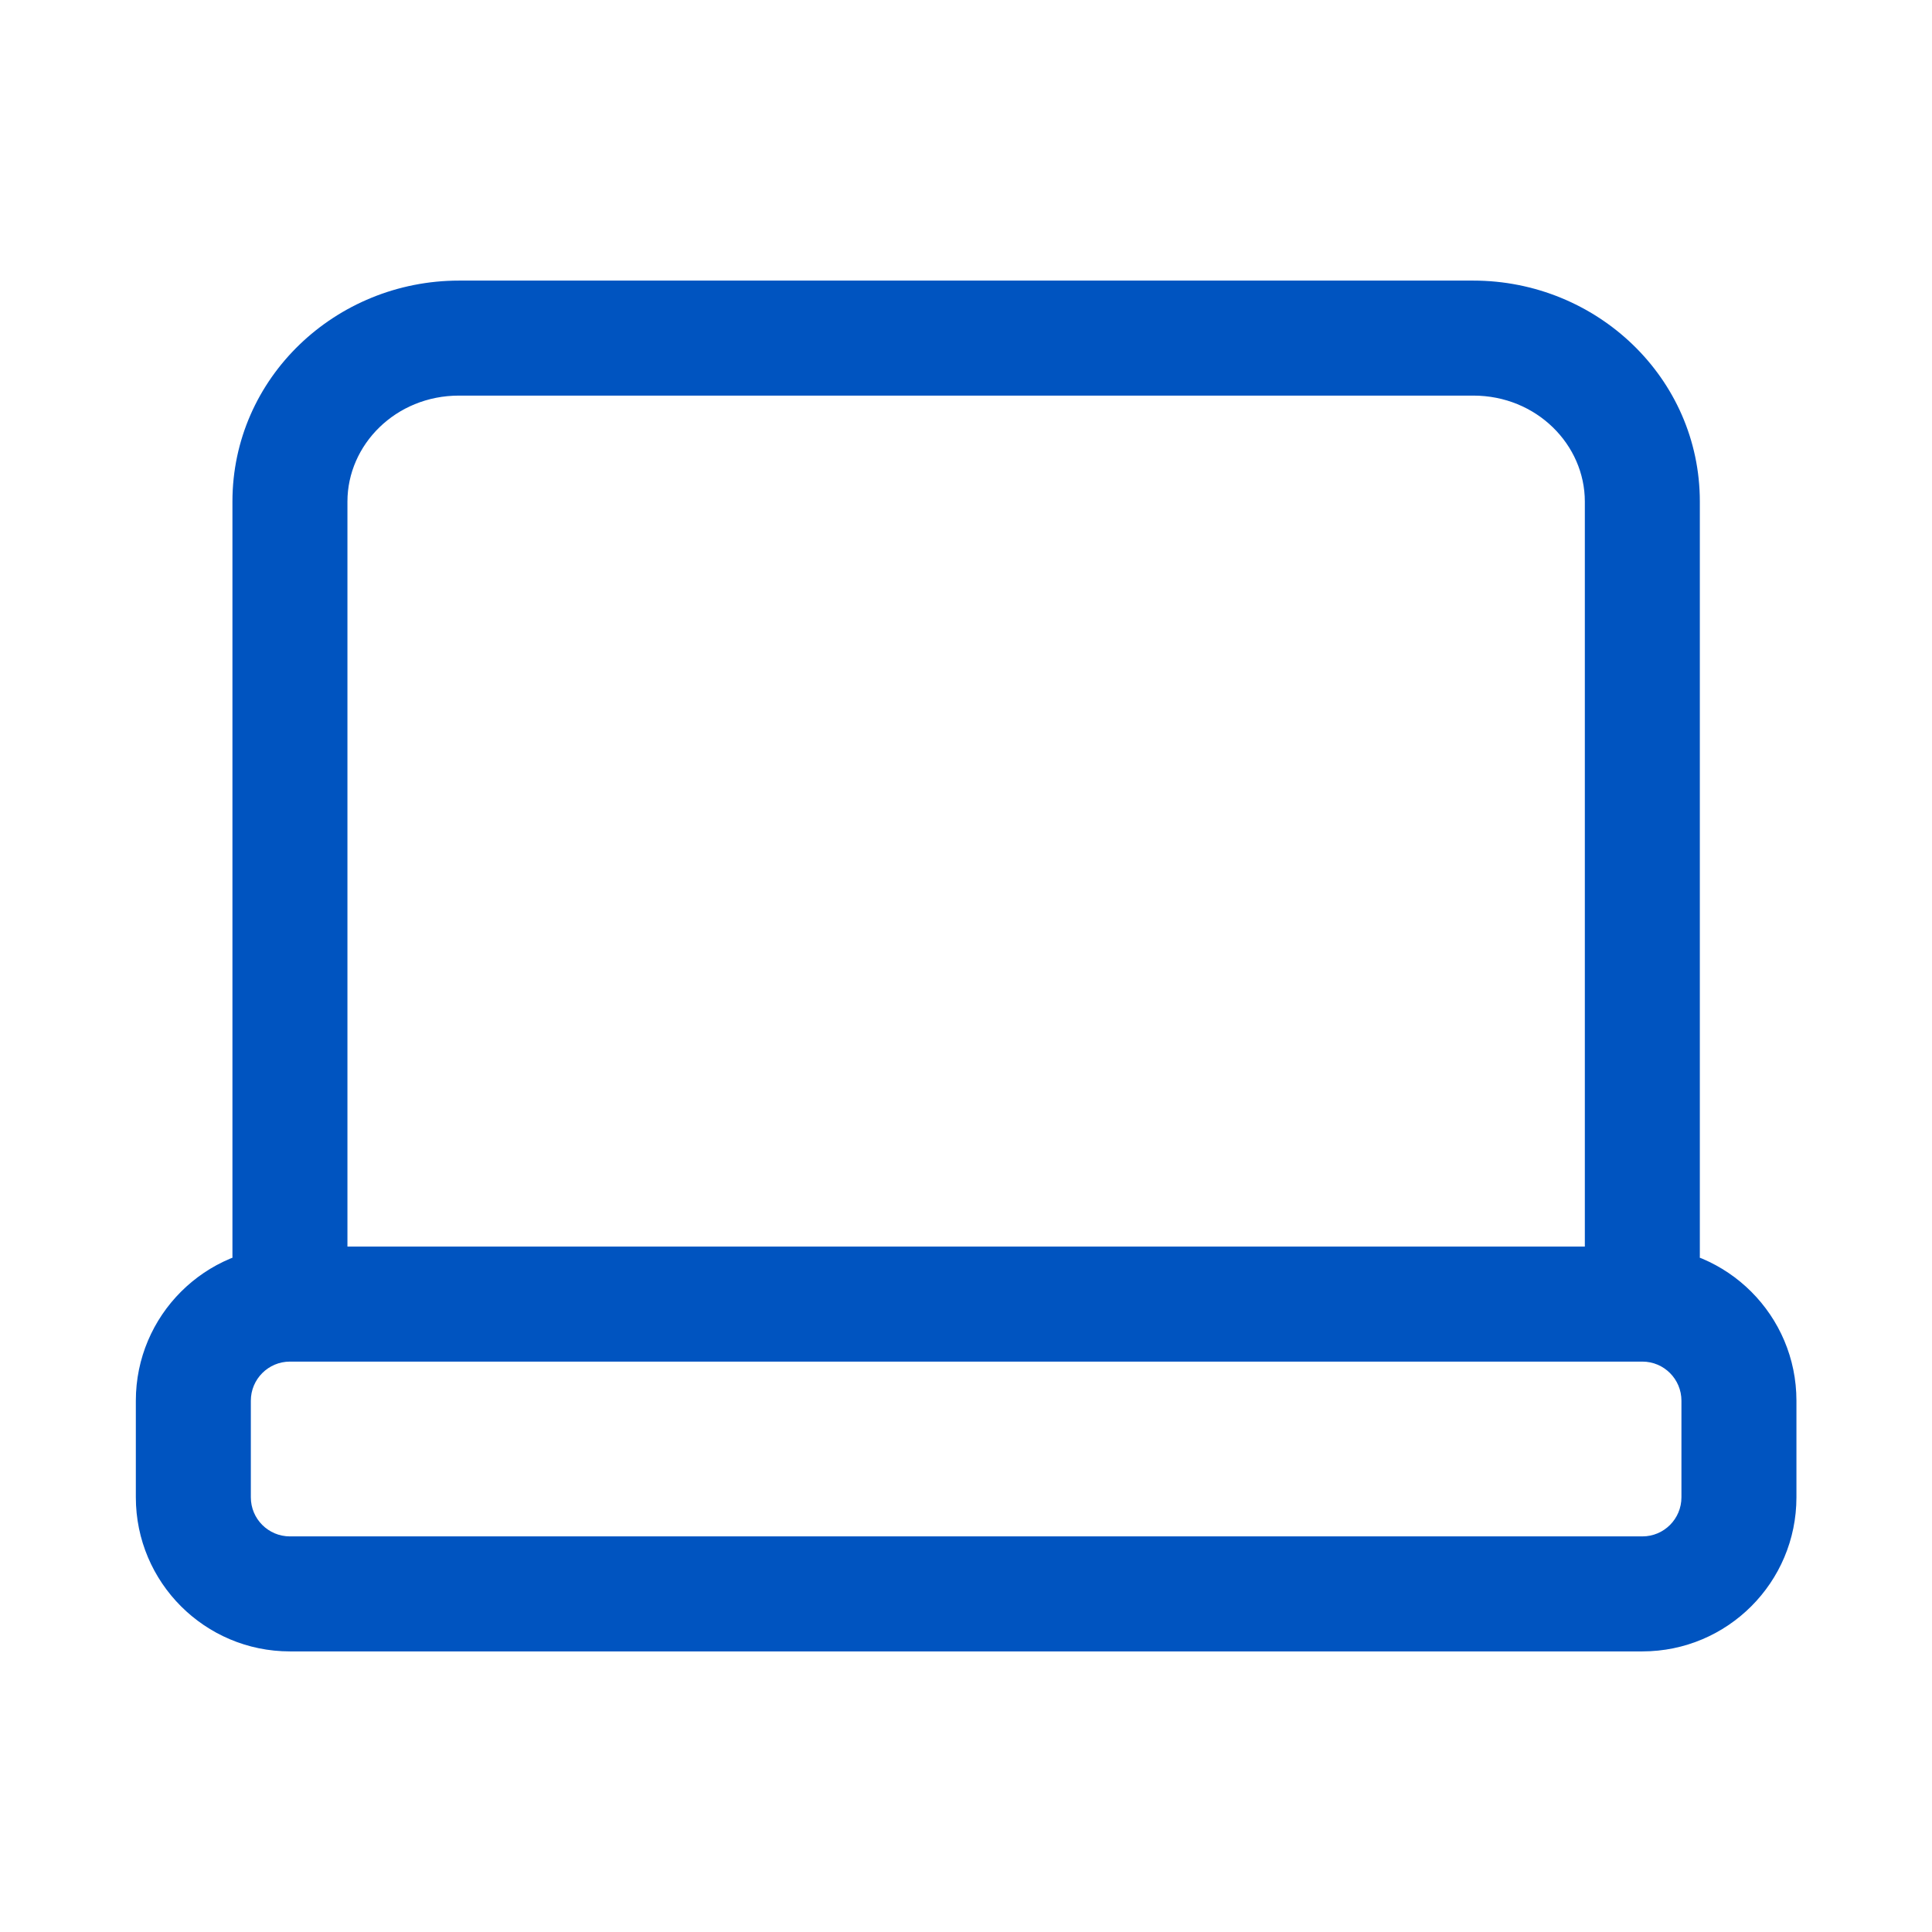
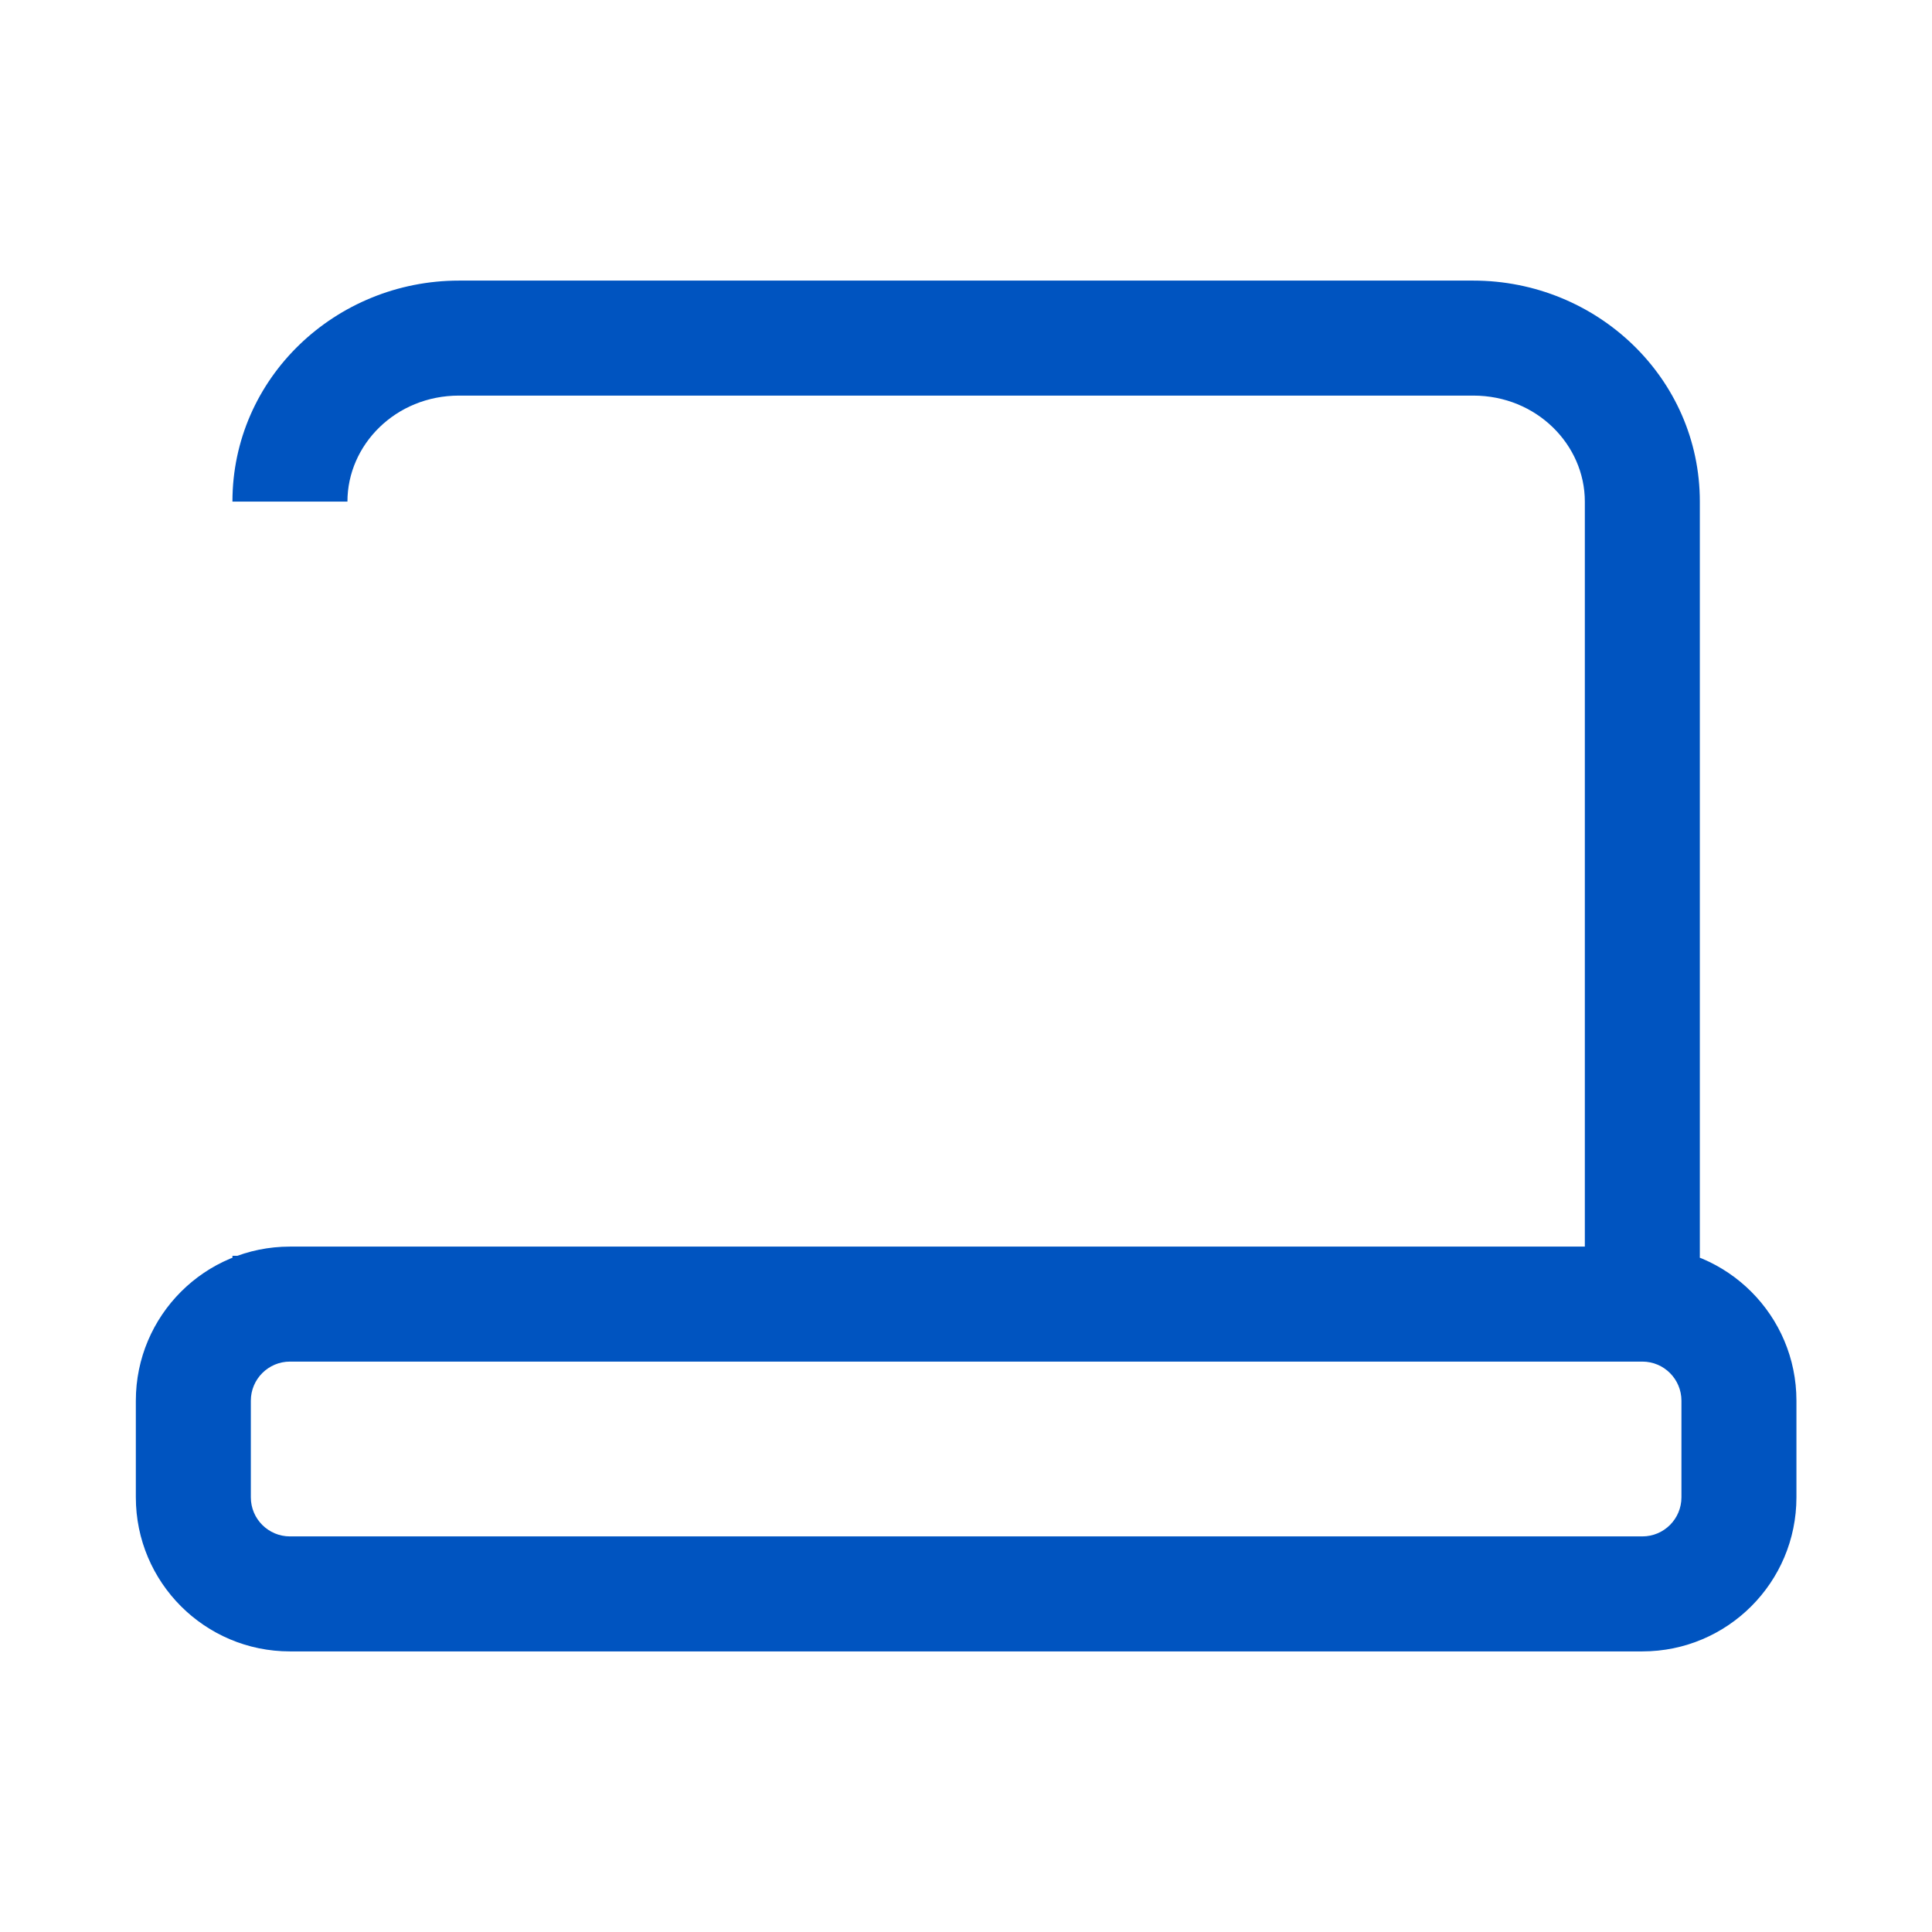
<svg xmlns="http://www.w3.org/2000/svg" width="42" height="42" viewBox="0 0 42 42" fill="none">
-   <path d="M34.453 27.3C34.453 27.991 35.013 28.55 35.703 28.55C36.394 28.55 36.953 27.991 36.953 27.3H34.453ZM5.053 27.3C5.053 27.991 5.613 28.55 6.303 28.55C6.993 28.55 7.553 27.991 7.553 27.3H5.053ZM9.978 8.6H32.028V6.1H9.978V8.6ZM34.453 10.904V27.3H36.953V10.904H34.453ZM7.553 27.3V10.904H5.053V27.3H7.553ZM32.028 8.6C33.407 8.6 34.453 9.671 34.453 10.904H36.953C36.953 8.212 34.708 6.1 32.028 6.1V8.6ZM9.978 6.1C7.298 6.1 5.053 8.212 5.053 10.904H7.553C7.553 9.671 8.599 8.6 9.978 8.6V6.1ZM6.303 29.6H35.703V27.1H6.303V29.6ZM36.553 30.45V32.55H39.053V30.45H36.553ZM35.703 33.4H6.303V35.9H35.703V33.4ZM5.453 32.55V30.45H2.953V32.55H5.453ZM6.303 33.4C5.834 33.4 5.453 33.02 5.453 32.55H2.953C2.953 34.4 4.453 35.9 6.303 35.9V33.4ZM36.553 32.55C36.553 33.02 36.173 33.4 35.703 33.4V35.9C37.553 35.9 39.053 34.4 39.053 32.55H36.553ZM35.703 29.6C36.173 29.6 36.553 29.981 36.553 30.45H39.053C39.053 28.6 37.553 27.1 35.703 27.1V29.6ZM6.303 27.1C4.453 27.1 2.953 28.6 2.953 30.45H5.453C5.453 29.981 5.834 29.6 6.303 29.6V27.1Z" fill="#0054C0" />
+   <path d="M34.453 27.3C34.453 27.991 35.013 28.55 35.703 28.55C36.394 28.55 36.953 27.991 36.953 27.3H34.453ZM5.053 27.3C5.053 27.991 5.613 28.55 6.303 28.55C6.993 28.55 7.553 27.991 7.553 27.3H5.053ZM9.978 8.6H32.028V6.1H9.978V8.6ZM34.453 10.904V27.3H36.953V10.904H34.453ZM7.553 27.3V10.904V27.3H7.553ZM32.028 8.6C33.407 8.6 34.453 9.671 34.453 10.904H36.953C36.953 8.212 34.708 6.1 32.028 6.1V8.6ZM9.978 6.1C7.298 6.1 5.053 8.212 5.053 10.904H7.553C7.553 9.671 8.599 8.6 9.978 8.6V6.1ZM6.303 29.6H35.703V27.1H6.303V29.6ZM36.553 30.45V32.55H39.053V30.45H36.553ZM35.703 33.4H6.303V35.9H35.703V33.4ZM5.453 32.55V30.45H2.953V32.55H5.453ZM6.303 33.4C5.834 33.4 5.453 33.02 5.453 32.55H2.953C2.953 34.4 4.453 35.9 6.303 35.9V33.4ZM36.553 32.55C36.553 33.02 36.173 33.4 35.703 33.4V35.9C37.553 35.9 39.053 34.4 39.053 32.55H36.553ZM35.703 29.6C36.173 29.6 36.553 29.981 36.553 30.45H39.053C39.053 28.6 37.553 27.1 35.703 27.1V29.6ZM6.303 27.1C4.453 27.1 2.953 28.6 2.953 30.45H5.453C5.453 29.981 5.834 29.6 6.303 29.6V27.1Z" fill="#0054C0" />
</svg>